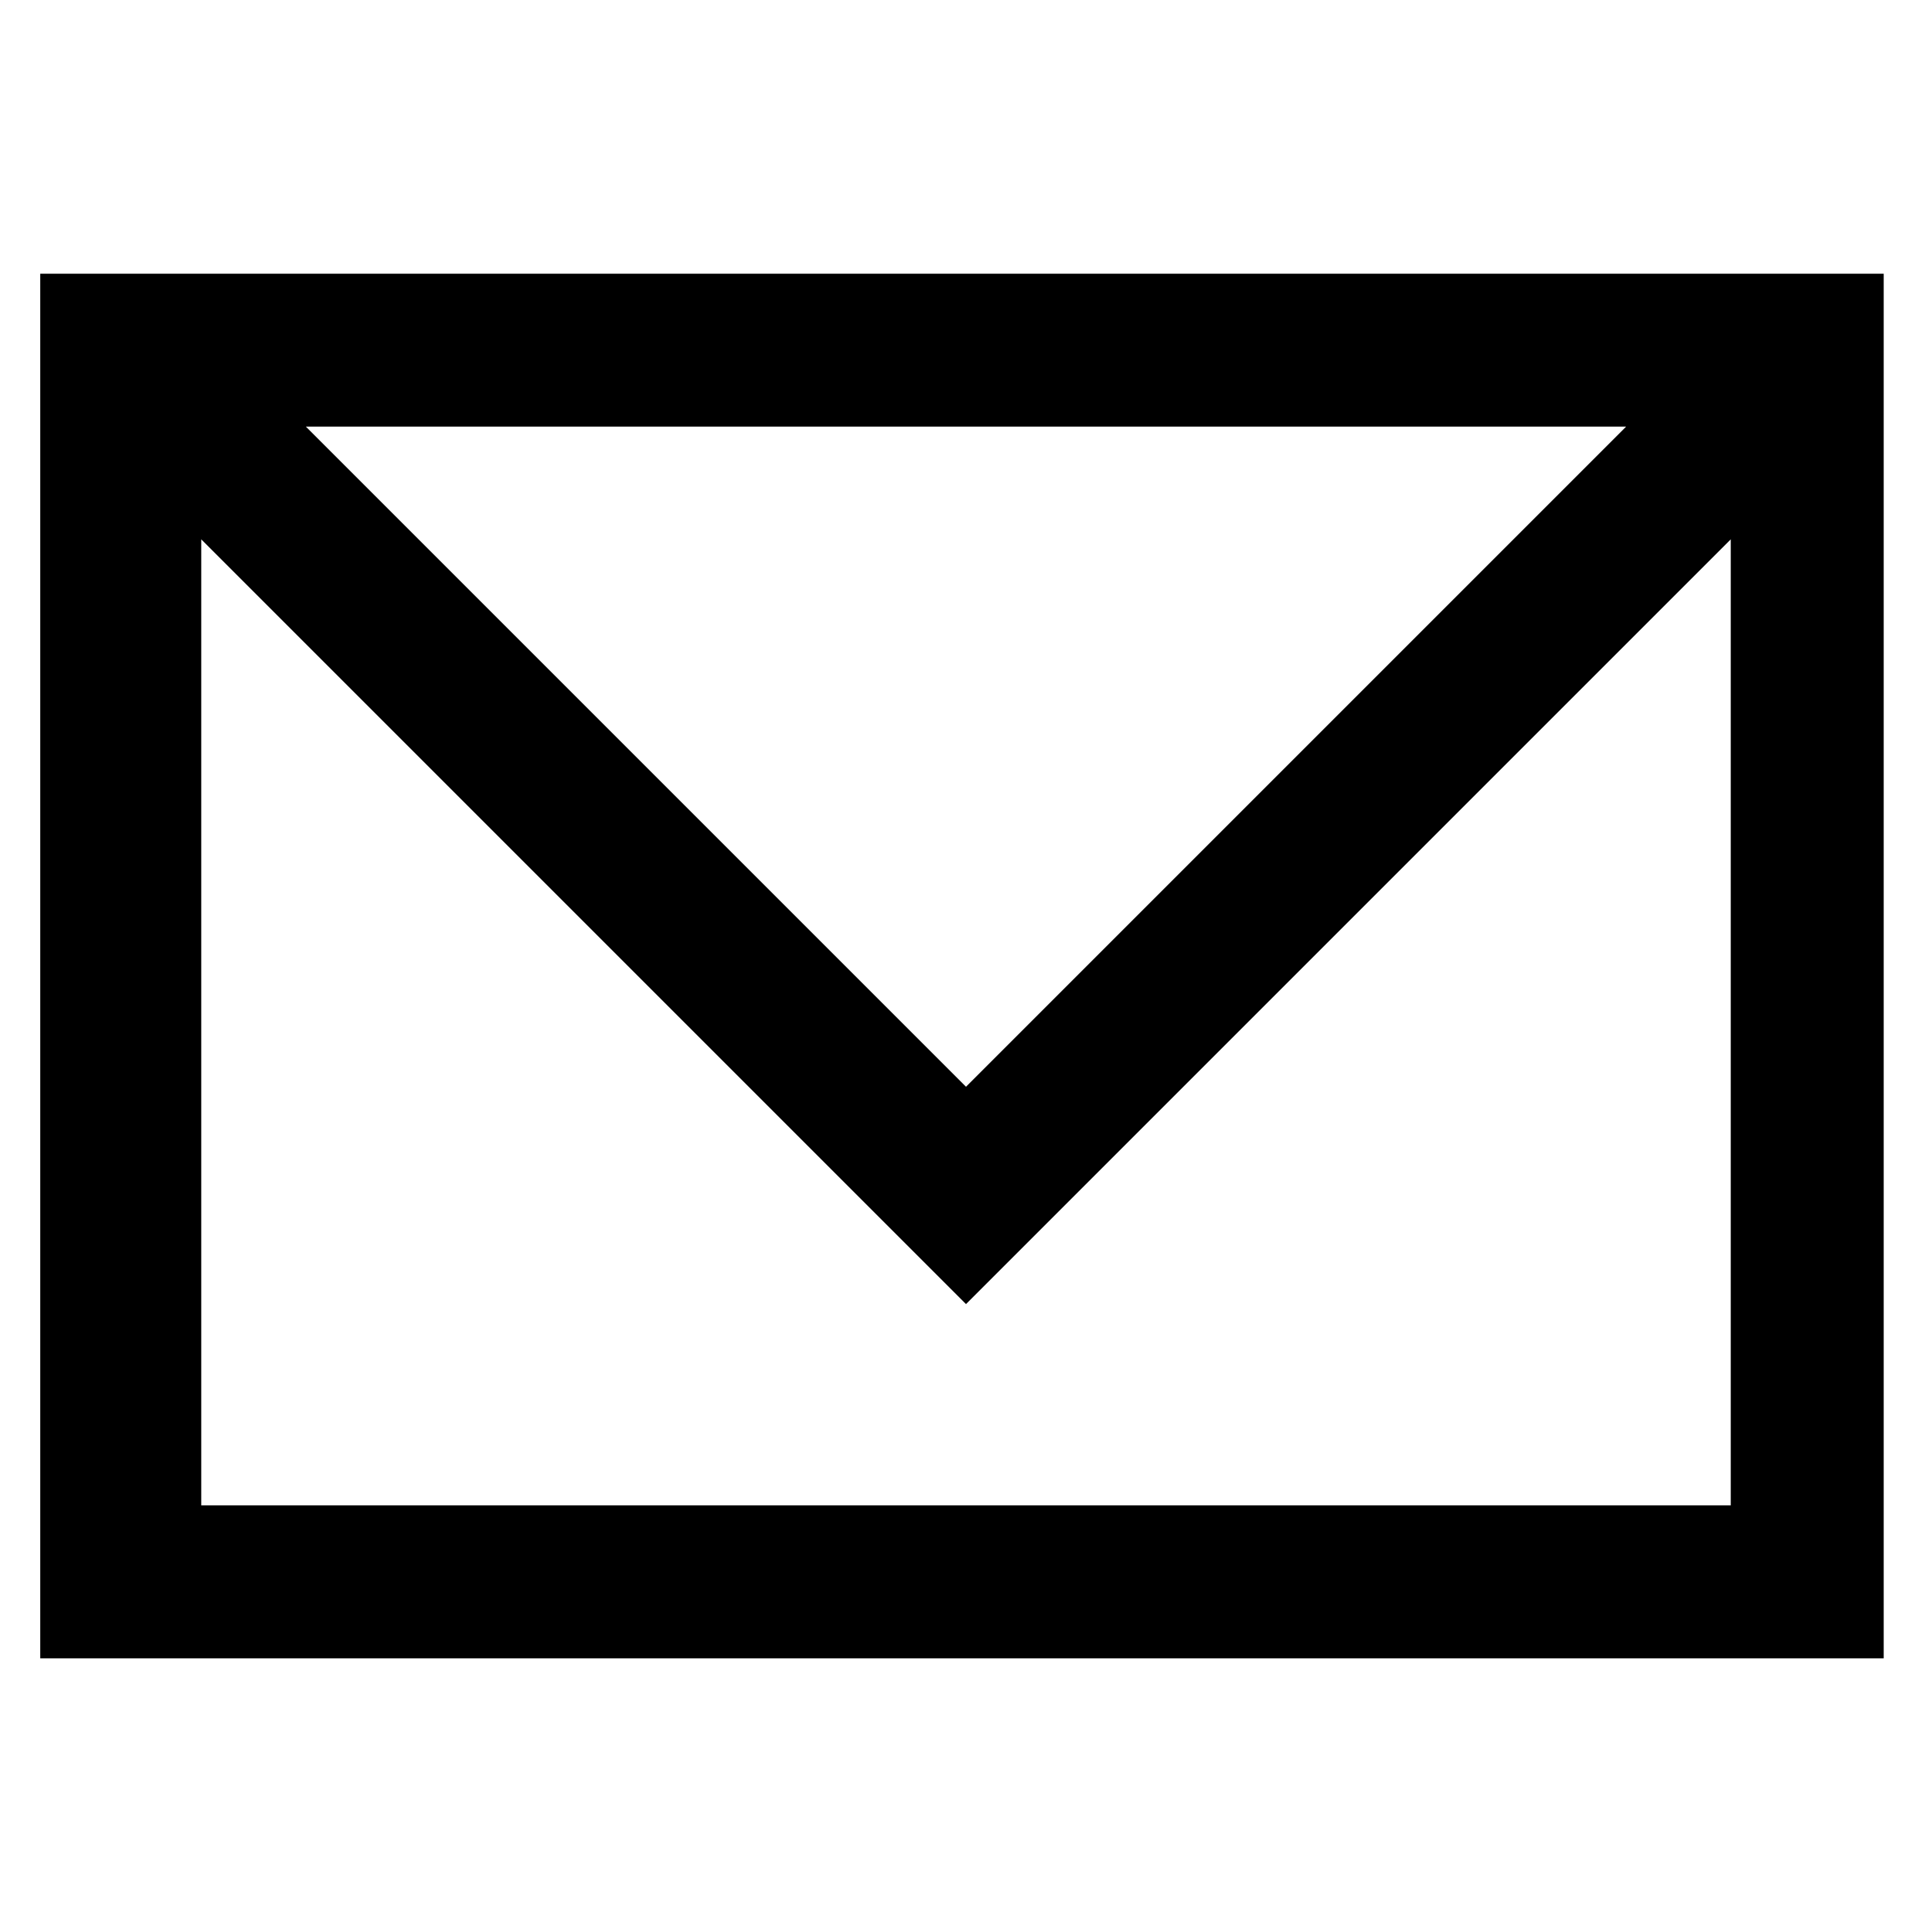
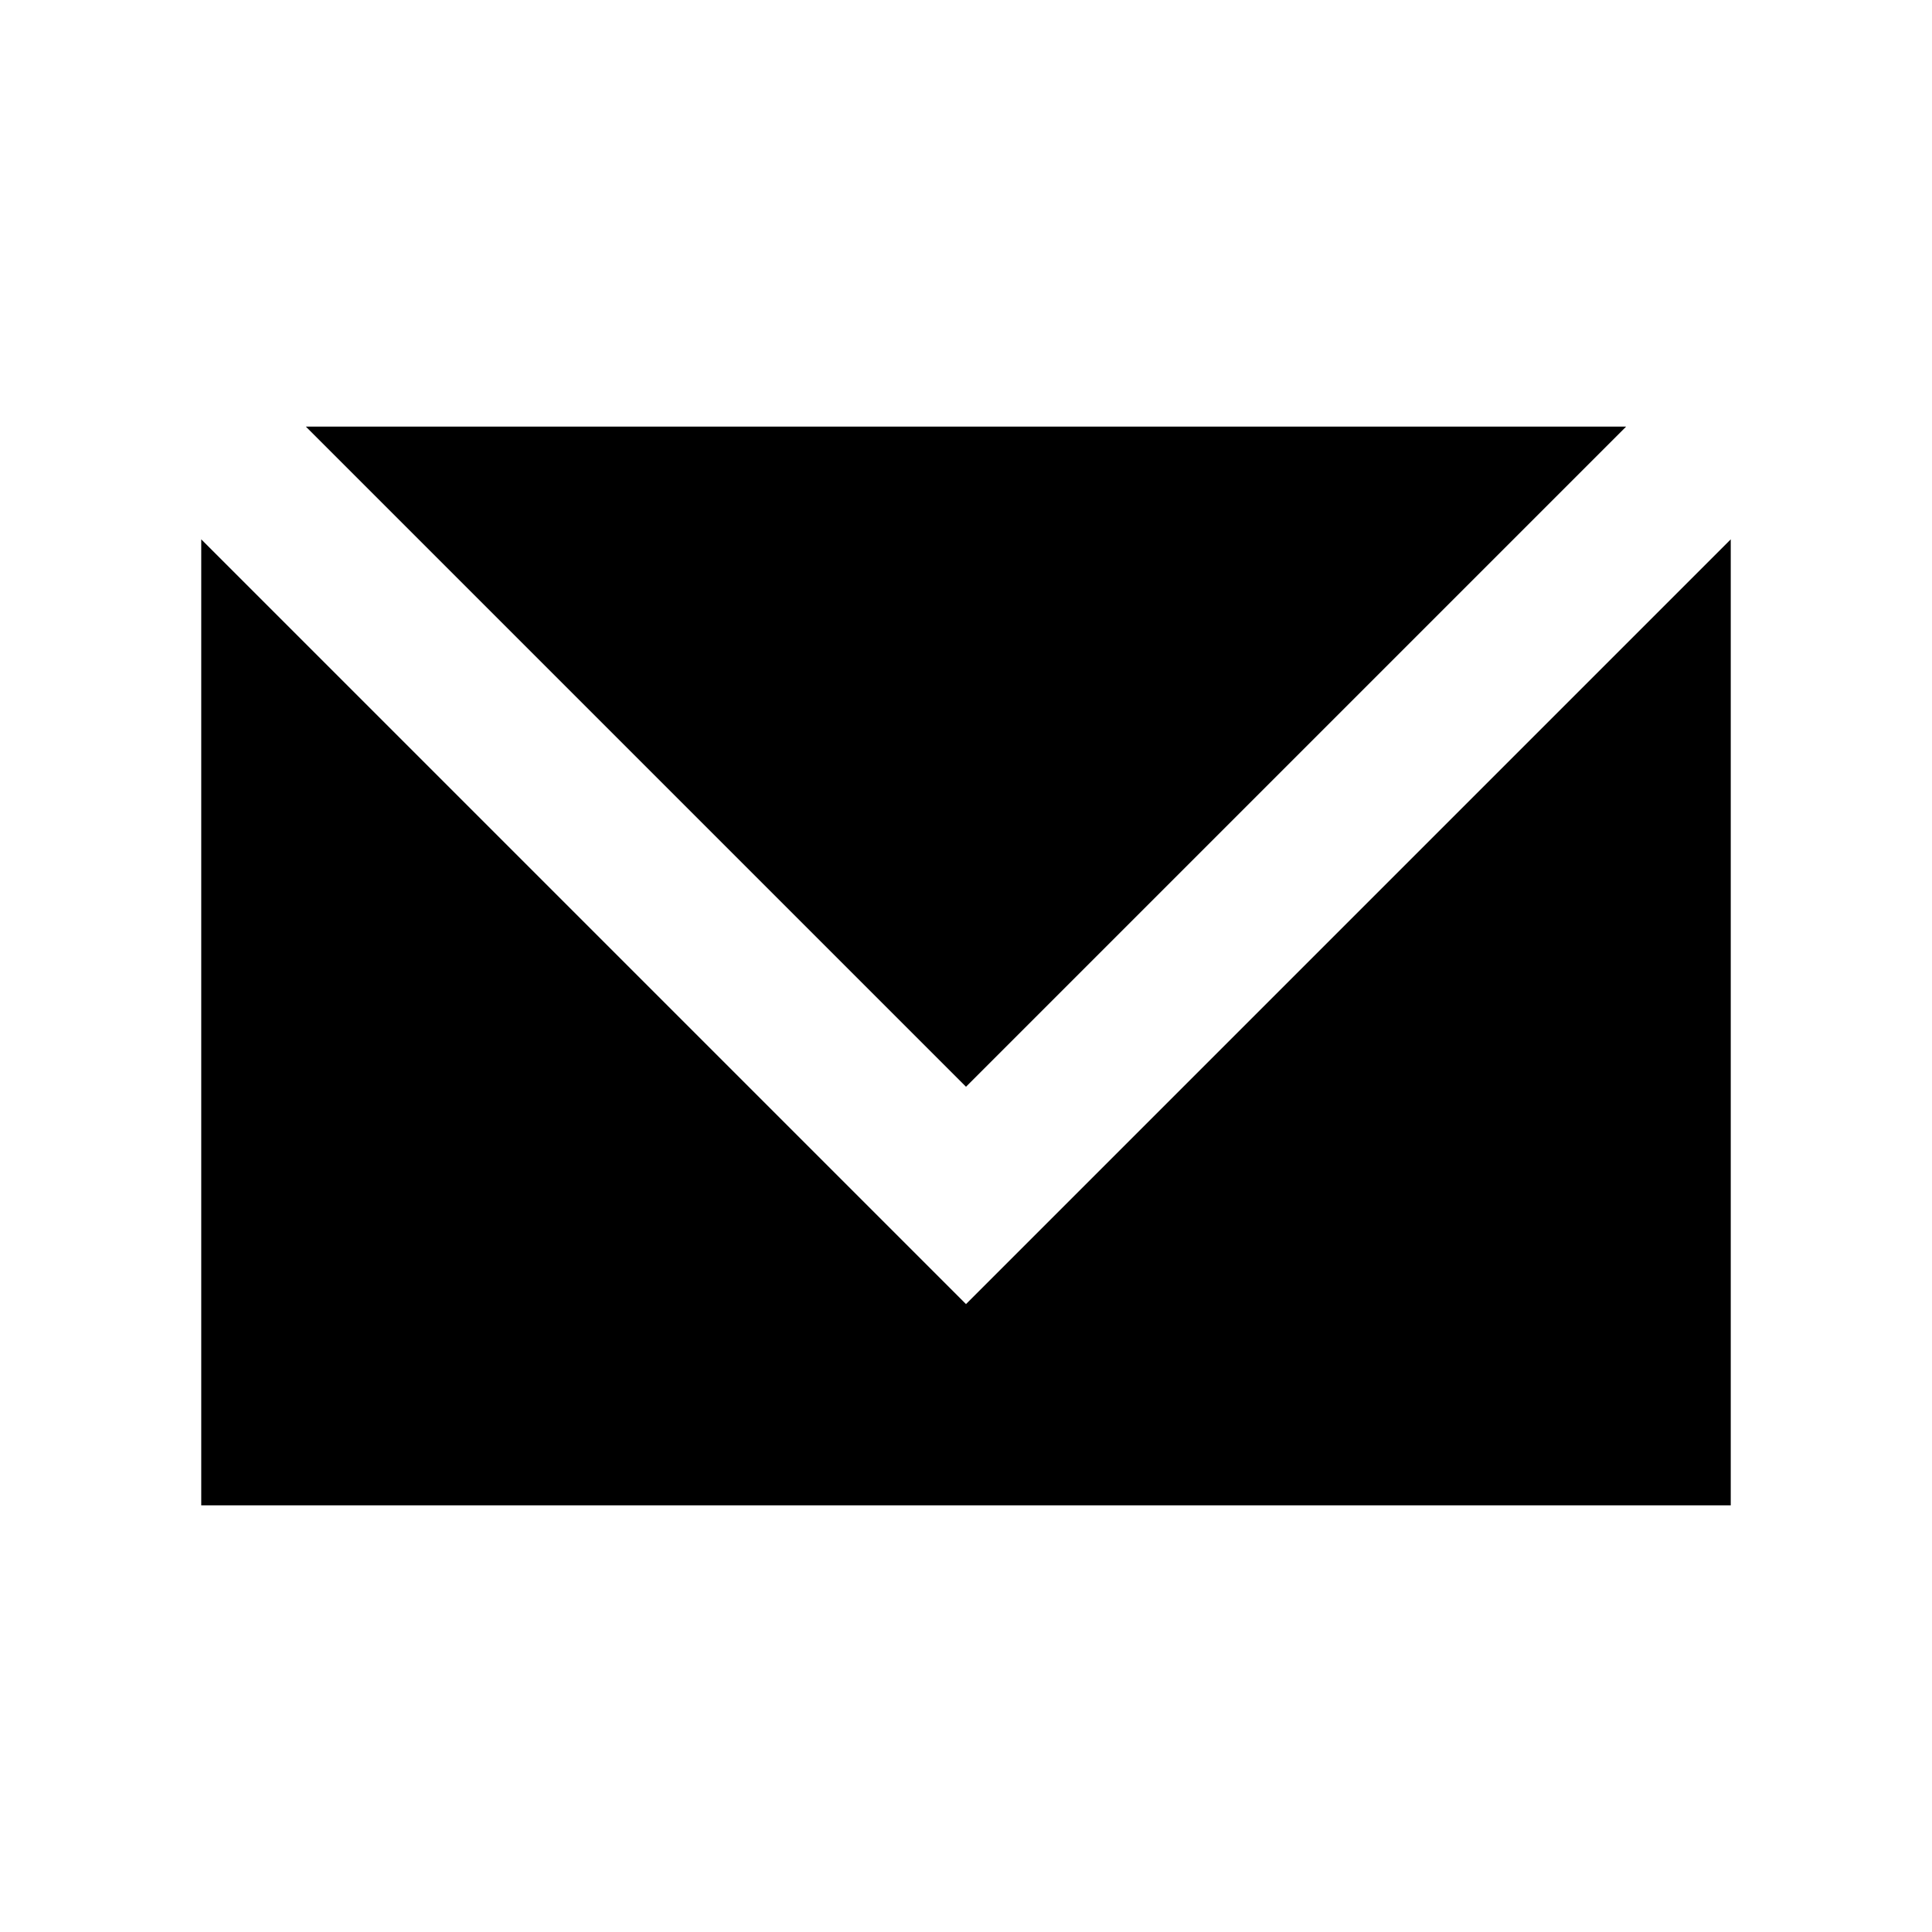
<svg xmlns="http://www.w3.org/2000/svg" version="1.1" id="Layer_1" x="0px" y="0px" viewBox="0 0 24 24" style="enable-background:new 0 0 24 24;" xml:space="preserve">
  <g>
-     <path d="M0.5,3.4v17.2h22.9V3.4H0.5z M20.2,5.3L12,13.5L3.8,5.3H20.2z M2.5,18.7v-12l9.5,9.5l9.5-9.5v12H2.5z" />
+     <path d="M0.5,3.4h22.9V3.4H0.5z M20.2,5.3L12,13.5L3.8,5.3H20.2z M2.5,18.7v-12l9.5,9.5l9.5-9.5v12H2.5z" />
  </g>
</svg>